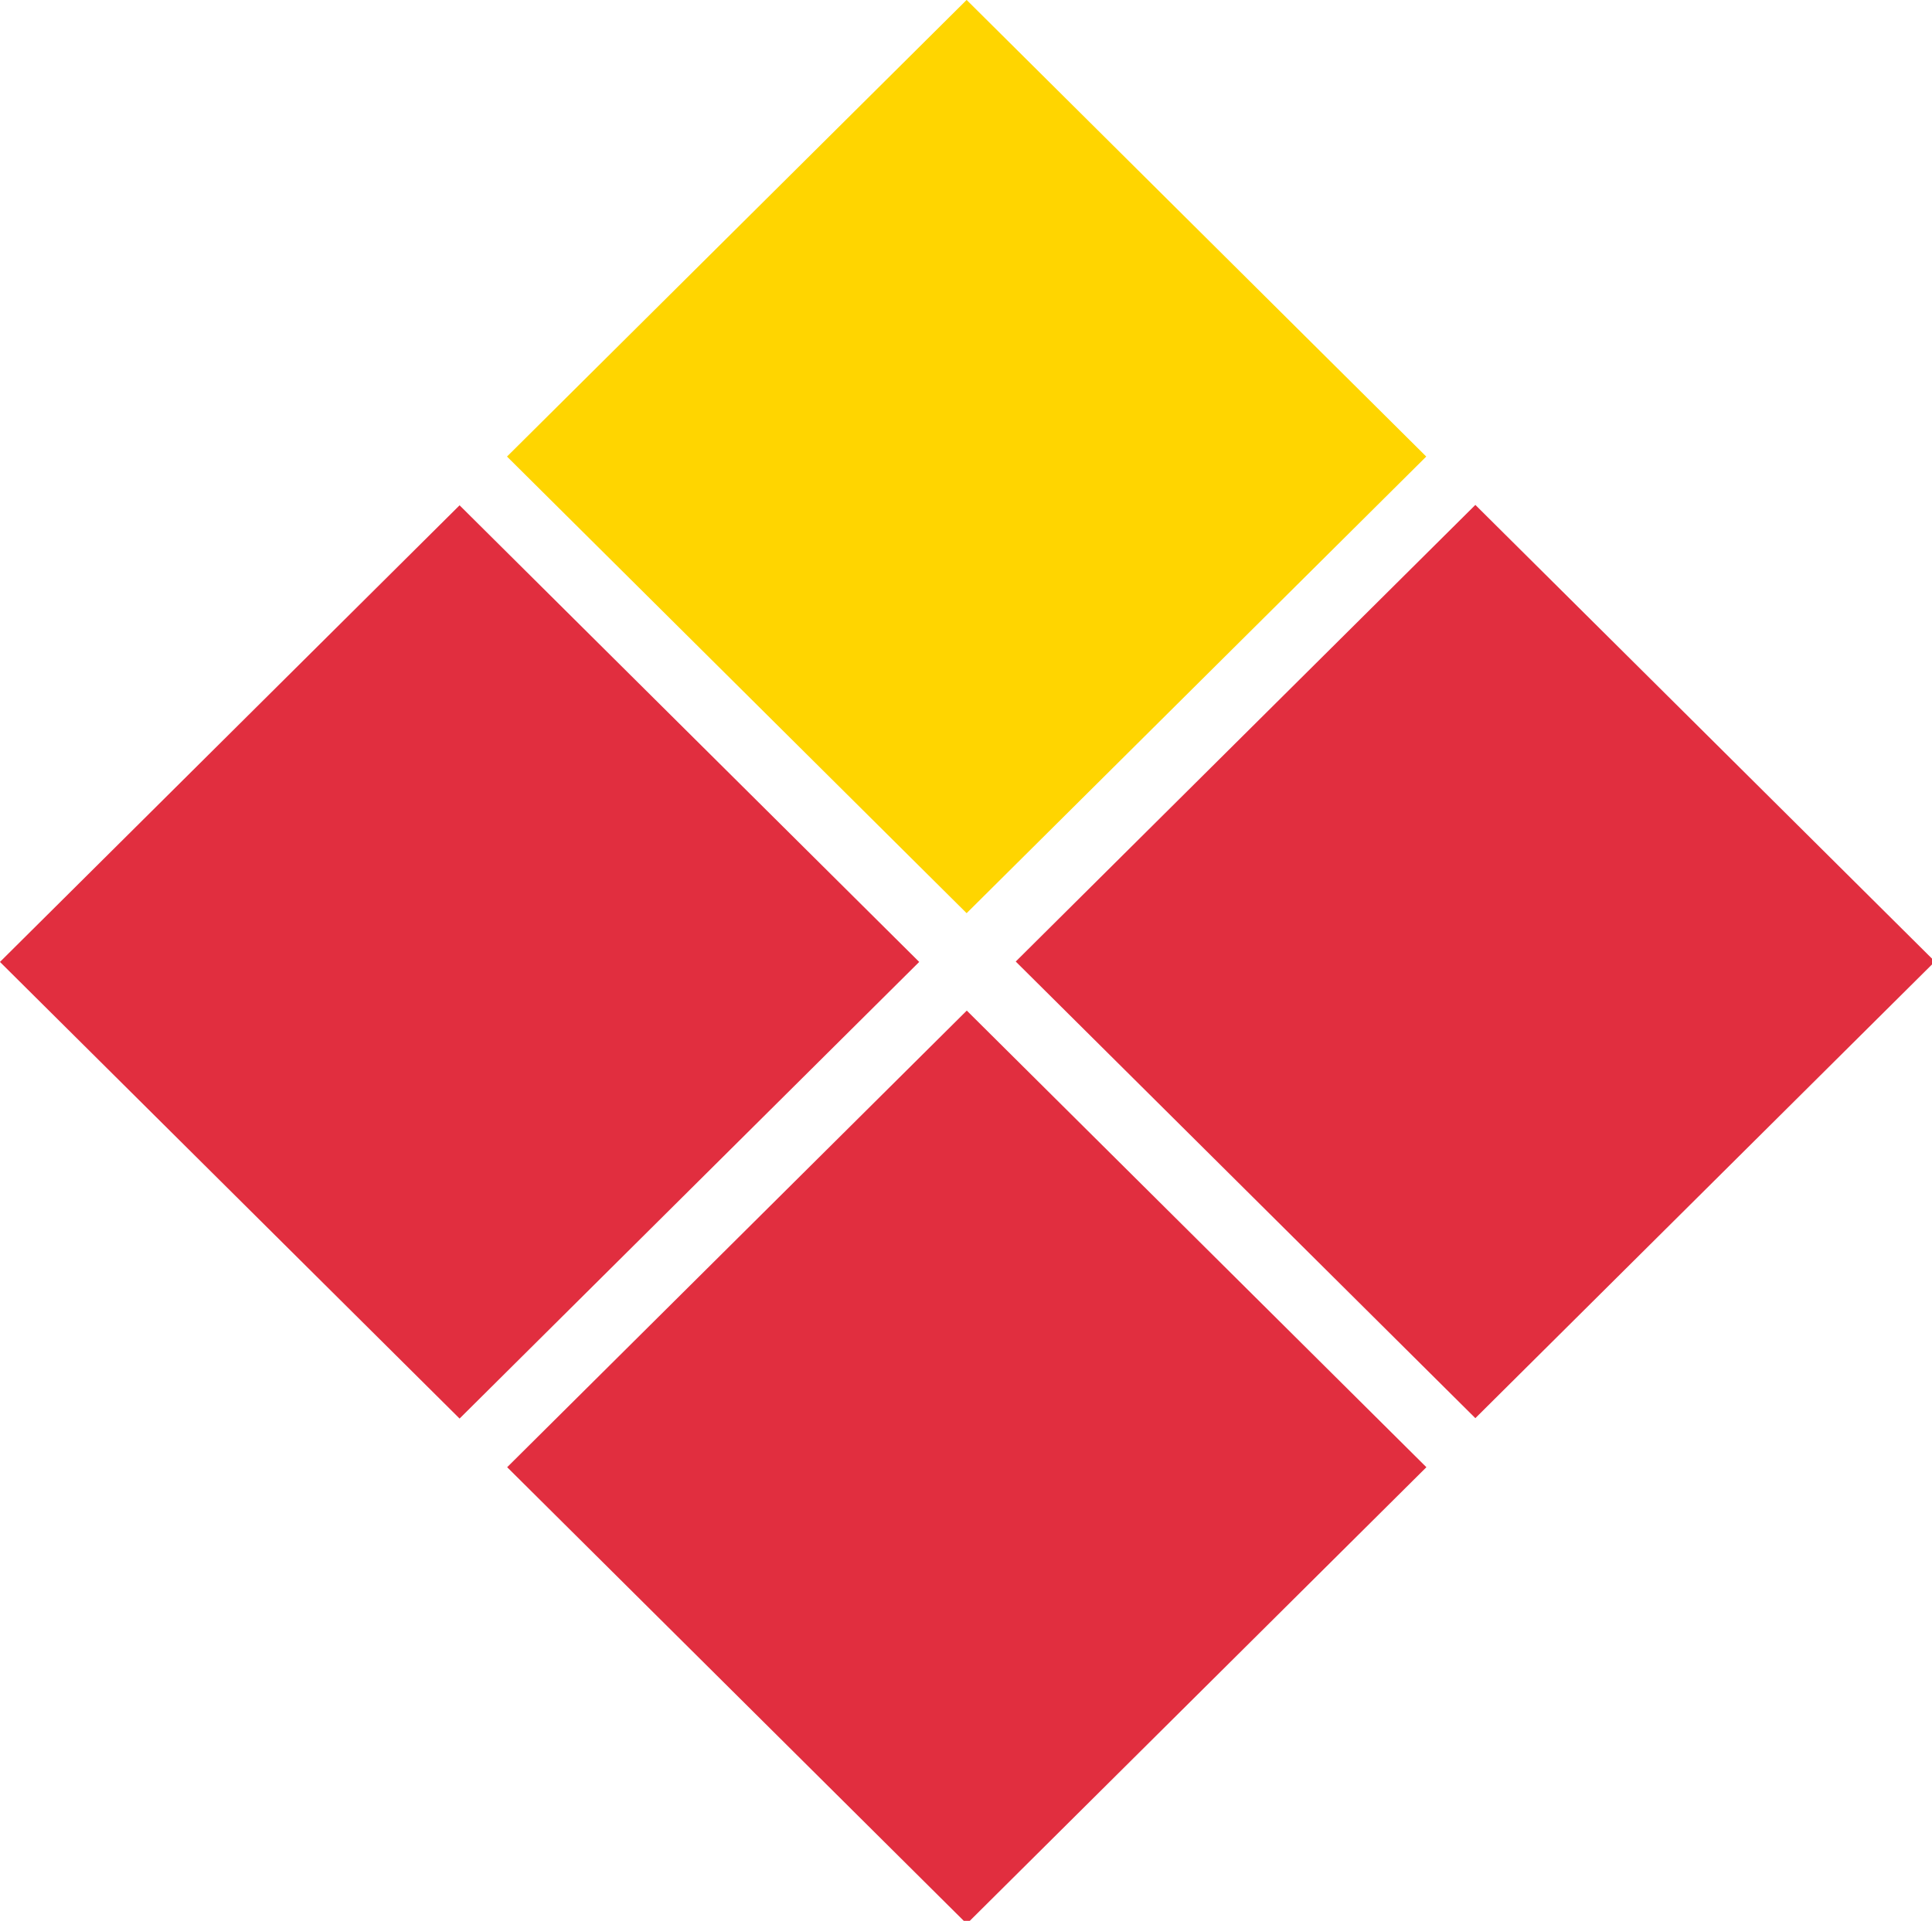
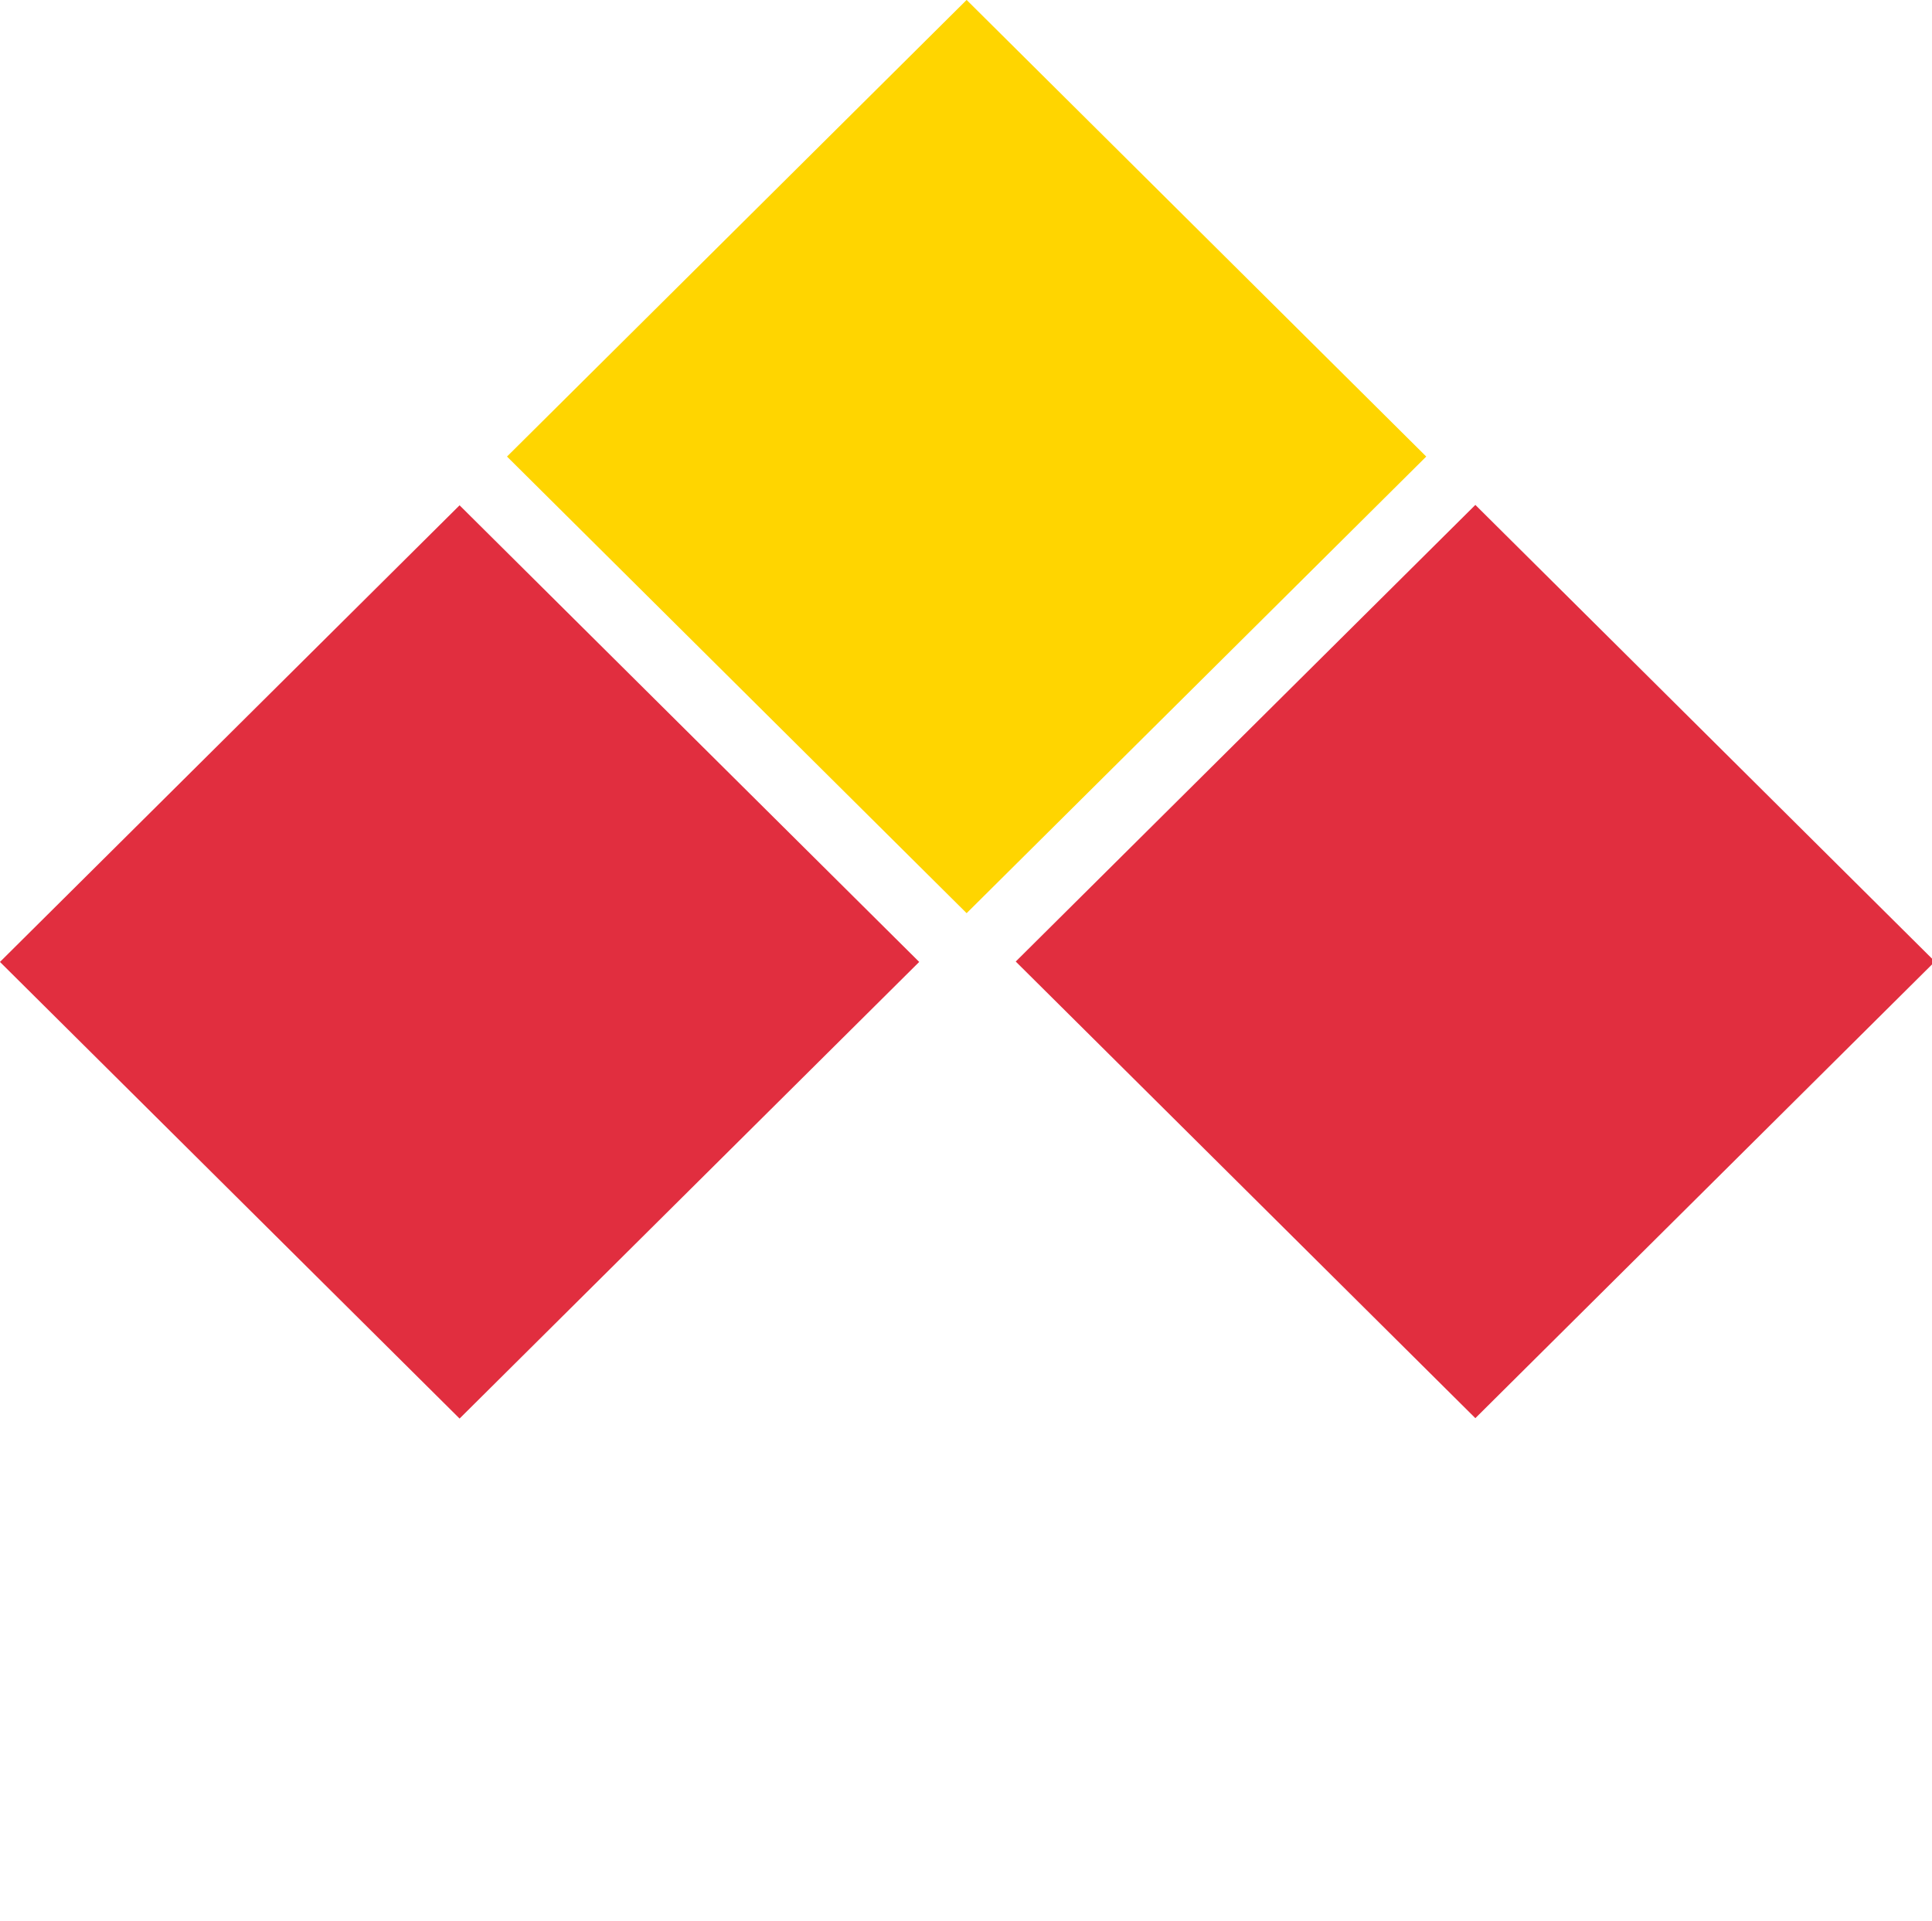
<svg xmlns="http://www.w3.org/2000/svg" xmlns:ns1="http://www.inkscape.org/namespaces/inkscape" xmlns:ns2="http://sodipodi.sourceforge.net/DTD/sodipodi-0.dtd" width="10.385mm" height="10.326mm" viewBox="0 0 10.385 10.326" version="1.1" id="svg907" ns1:version="0.92.4 (5da689c313, 2019-01-14)" ns2:docname="KMF_short.svg">
  <defs id="defs901" />
  <ns2:namedview id="base" pagecolor="#ffffff" bordercolor="#666666" borderopacity="1.0" ns1:pageopacity="0.0" ns1:pageshadow="2" ns1:zoom="3.959798" ns1:cx="21.336478" ns1:cy="-10.312684" ns1:document-units="mm" ns1:current-layer="layer1" showgrid="false" ns1:window-width="1811" ns1:window-height="1051" ns1:window-x="-9" ns1:window-y="-9" ns1:window-maximized="1" />
  <g ns1:label="Layer 1" ns1:groupmode="layer" id="layer1" transform="translate(-0.038,-0.052)">
    <g transform="matrix(0.265,0,0,0.265,0.042,-0.079)" id="g886">
      <path d="M 19.592,0.493 10.269,9.756 19.592,19.019 28.915,9.756 Z" id="path840" ns1:connector-curvature="0" style="fill:#ffd500" />
-       <path d="m 19.595,20.995 -9.323,9.263 9.323,9.263 9.323,-9.263 z" id="path842" ns1:connector-curvature="0" style="fill:#e12e3f" />
      <path d="m 9.307,10.745 -9.323,9.263 9.323,9.263 9.323,-9.263 z" id="path844" ns1:connector-curvature="0" style="fill:#e12e3f" />
      <path d="M 29.911,10.737 20.588,20 29.911,29.263 39.233,20 Z" id="path846" ns1:connector-curvature="0" style="fill:#e12e3f" />
    </g>
  </g>
</svg>